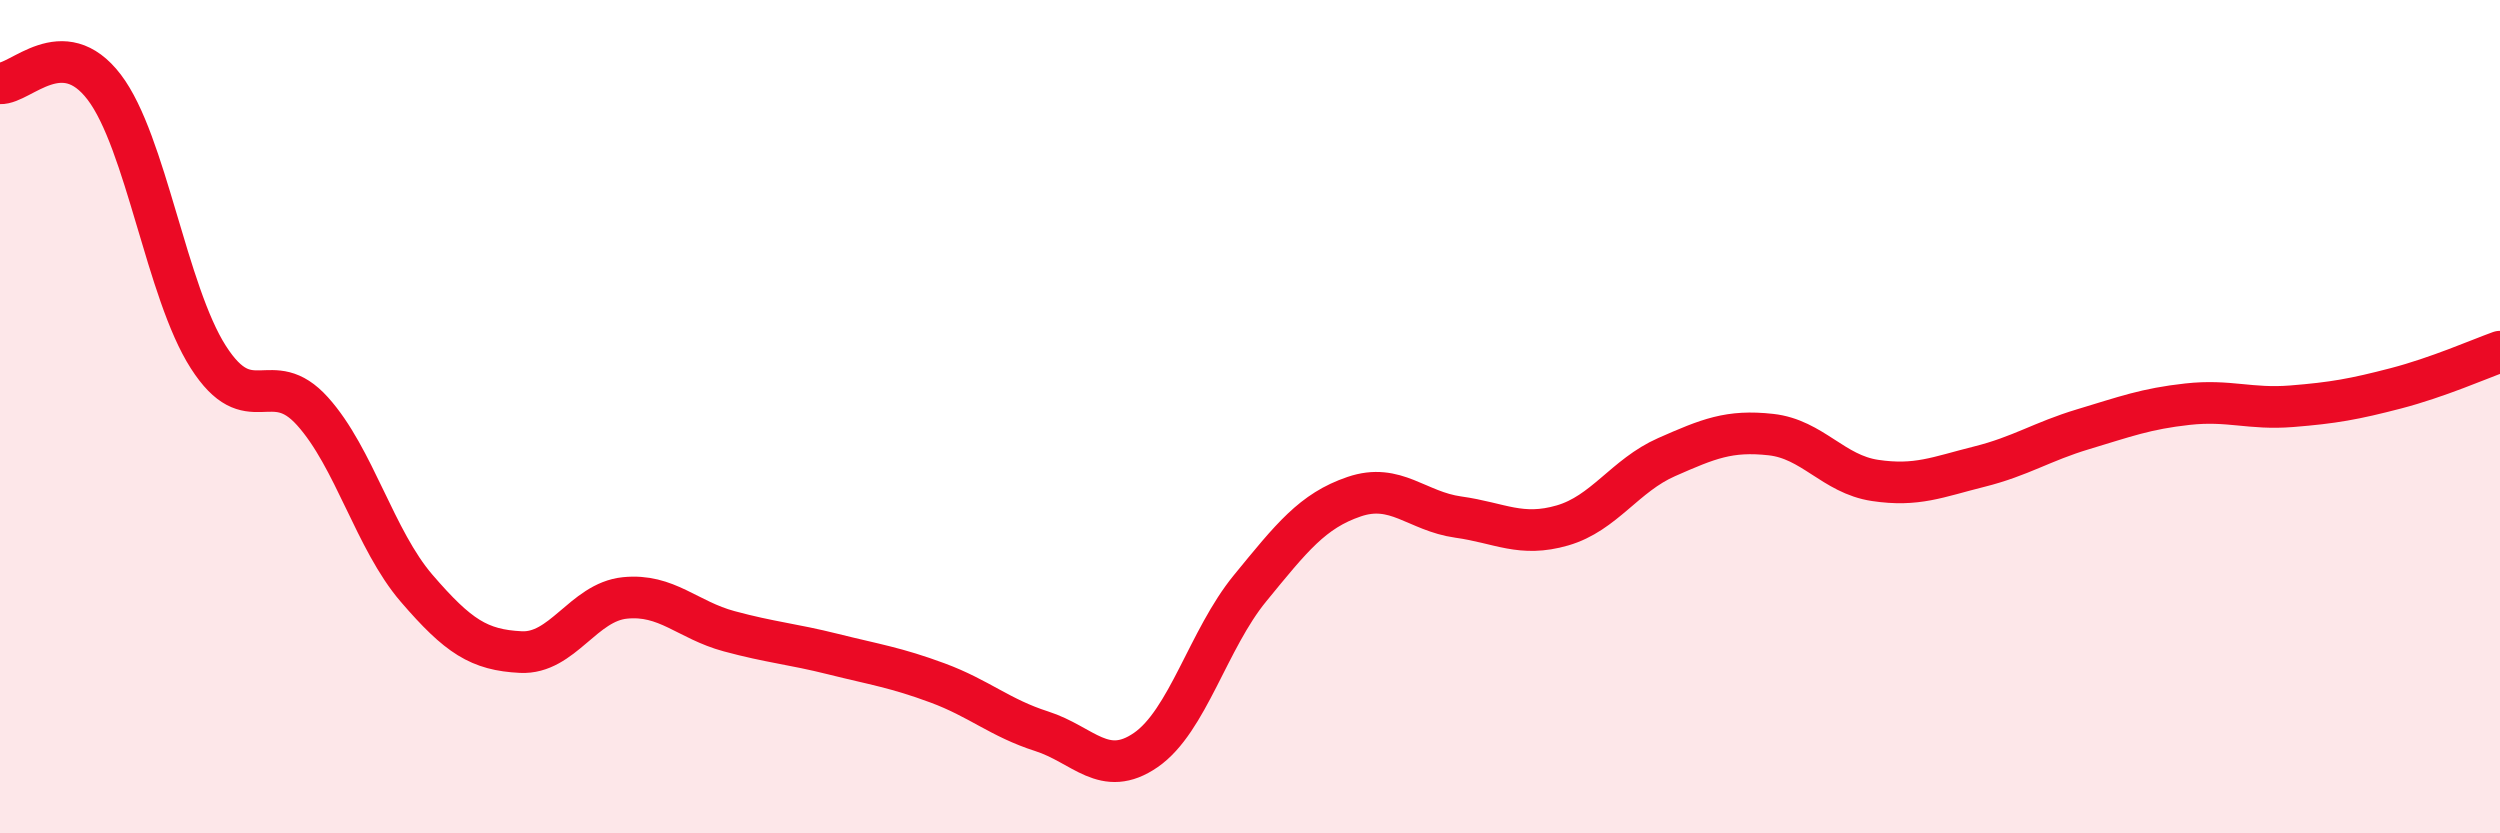
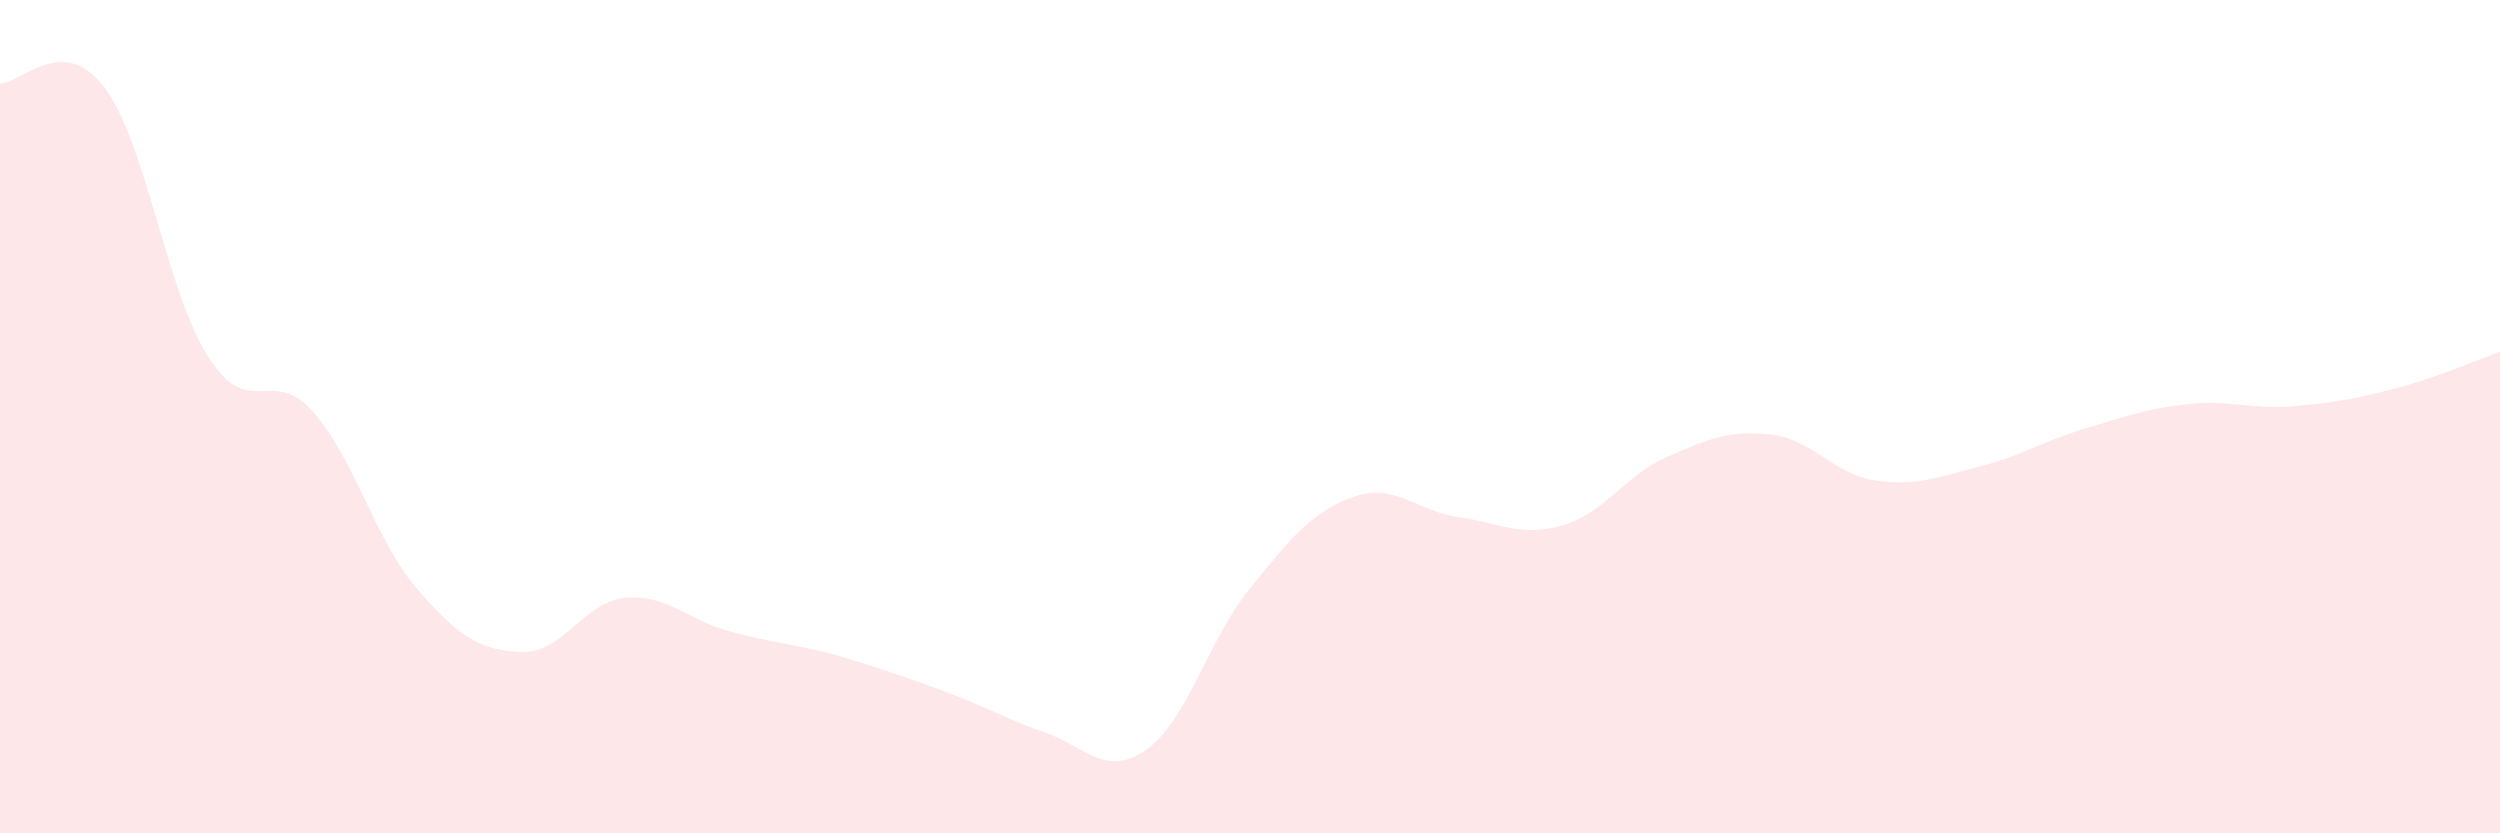
<svg xmlns="http://www.w3.org/2000/svg" width="60" height="20" viewBox="0 0 60 20">
-   <path d="M 0,2 C 0.5,2.02 1.5,0.78 2.5,2.09 C 3.5,3.4 4,7.01 5,8.57 C 6,10.13 6.5,8.76 7.5,9.87 C 8.5,10.98 9,12.96 10,14.12 C 11,15.28 11.5,15.6 12.5,15.65 C 13.5,15.7 14,14.45 15,14.35 C 16,14.25 16.5,14.88 17.5,15.15 C 18.5,15.42 19,15.45 20,15.7 C 21,15.95 21.5,16.02 22.5,16.39 C 23.5,16.76 24,17.23 25,17.55 C 26,17.87 26.5,18.69 27.5,18 C 28.5,17.31 29,15.34 30,14.12 C 31,12.9 31.5,12.26 32.5,11.92 C 33.5,11.58 34,12.27 35,12.41 C 36,12.55 36.5,12.9 37.5,12.61 C 38.5,12.32 39,11.41 40,10.97 C 41,10.53 41.5,10.32 42.5,10.43 C 43.5,10.54 44,11.38 45,11.53 C 46,11.68 46.5,11.45 47.5,11.2 C 48.5,10.95 49,10.6 50,10.3 C 51,10 51.5,9.81 52.5,9.7 C 53.5,9.59 54,9.83 55,9.75 C 56,9.67 56.5,9.58 57.5,9.32 C 58.5,9.06 59.5,8.62 60,8.44L60 20L0 20Z" fill="#EB0A25" opacity="0.1" stroke-linecap="round" stroke-linejoin="round" />
-   <path d="M 0,2 C 0.5,2.02 1.5,0.78 2.5,2.09 C 3.5,3.4 4,7.01 5,8.57 C 6,10.13 6.5,8.76 7.5,9.87 C 8.5,10.98 9,12.96 10,14.12 C 11,15.28 11.5,15.6 12.5,15.65 C 13.5,15.7 14,14.45 15,14.35 C 16,14.25 16.5,14.88 17.5,15.15 C 18.5,15.42 19,15.45 20,15.7 C 21,15.95 21.5,16.02 22.5,16.39 C 23.5,16.76 24,17.23 25,17.55 C 26,17.87 26.5,18.69 27.5,18 C 28.5,17.31 29,15.34 30,14.12 C 31,12.9 31.5,12.26 32.5,11.92 C 33.5,11.58 34,12.27 35,12.41 C 36,12.55 36.5,12.9 37.5,12.61 C 38.5,12.32 39,11.41 40,10.97 C 41,10.53 41.5,10.32 42.5,10.43 C 43.5,10.54 44,11.38 45,11.53 C 46,11.68 46.5,11.45 47.5,11.2 C 48.5,10.95 49,10.6 50,10.3 C 51,10 51.5,9.81 52.5,9.7 C 53.5,9.59 54,9.83 55,9.75 C 56,9.67 56.5,9.58 57.5,9.32 C 58.5,9.06 59.5,8.62 60,8.44" stroke="#EB0A25" stroke-width="1" fill="none" stroke-linecap="round" stroke-linejoin="round" />
+   <path d="M 0,2 C 0.5,2.02 1.5,0.78 2.5,2.09 C 3.5,3.4 4,7.01 5,8.57 C 6,10.13 6.5,8.76 7.5,9.87 C 8.5,10.98 9,12.96 10,14.12 C 11,15.28 11.5,15.6 12.5,15.65 C 13.5,15.7 14,14.45 15,14.35 C 16,14.25 16.5,14.88 17.5,15.15 C 18.5,15.42 19,15.45 20,15.7 C 23.5,16.76 24,17.23 25,17.55 C 26,17.87 26.5,18.69 27.5,18 C 28.5,17.31 29,15.34 30,14.12 C 31,12.9 31.5,12.26 32.5,11.92 C 33.5,11.58 34,12.27 35,12.41 C 36,12.55 36.5,12.9 37.5,12.61 C 38.5,12.32 39,11.41 40,10.97 C 41,10.53 41.5,10.32 42.5,10.43 C 43.5,10.54 44,11.38 45,11.53 C 46,11.68 46.5,11.45 47.5,11.2 C 48.5,10.95 49,10.6 50,10.3 C 51,10 51.5,9.81 52.5,9.7 C 53.5,9.59 54,9.83 55,9.75 C 56,9.67 56.5,9.58 57.5,9.32 C 58.5,9.06 59.5,8.62 60,8.44L60 20L0 20Z" fill="#EB0A25" opacity="0.1" stroke-linecap="round" stroke-linejoin="round" />
</svg>